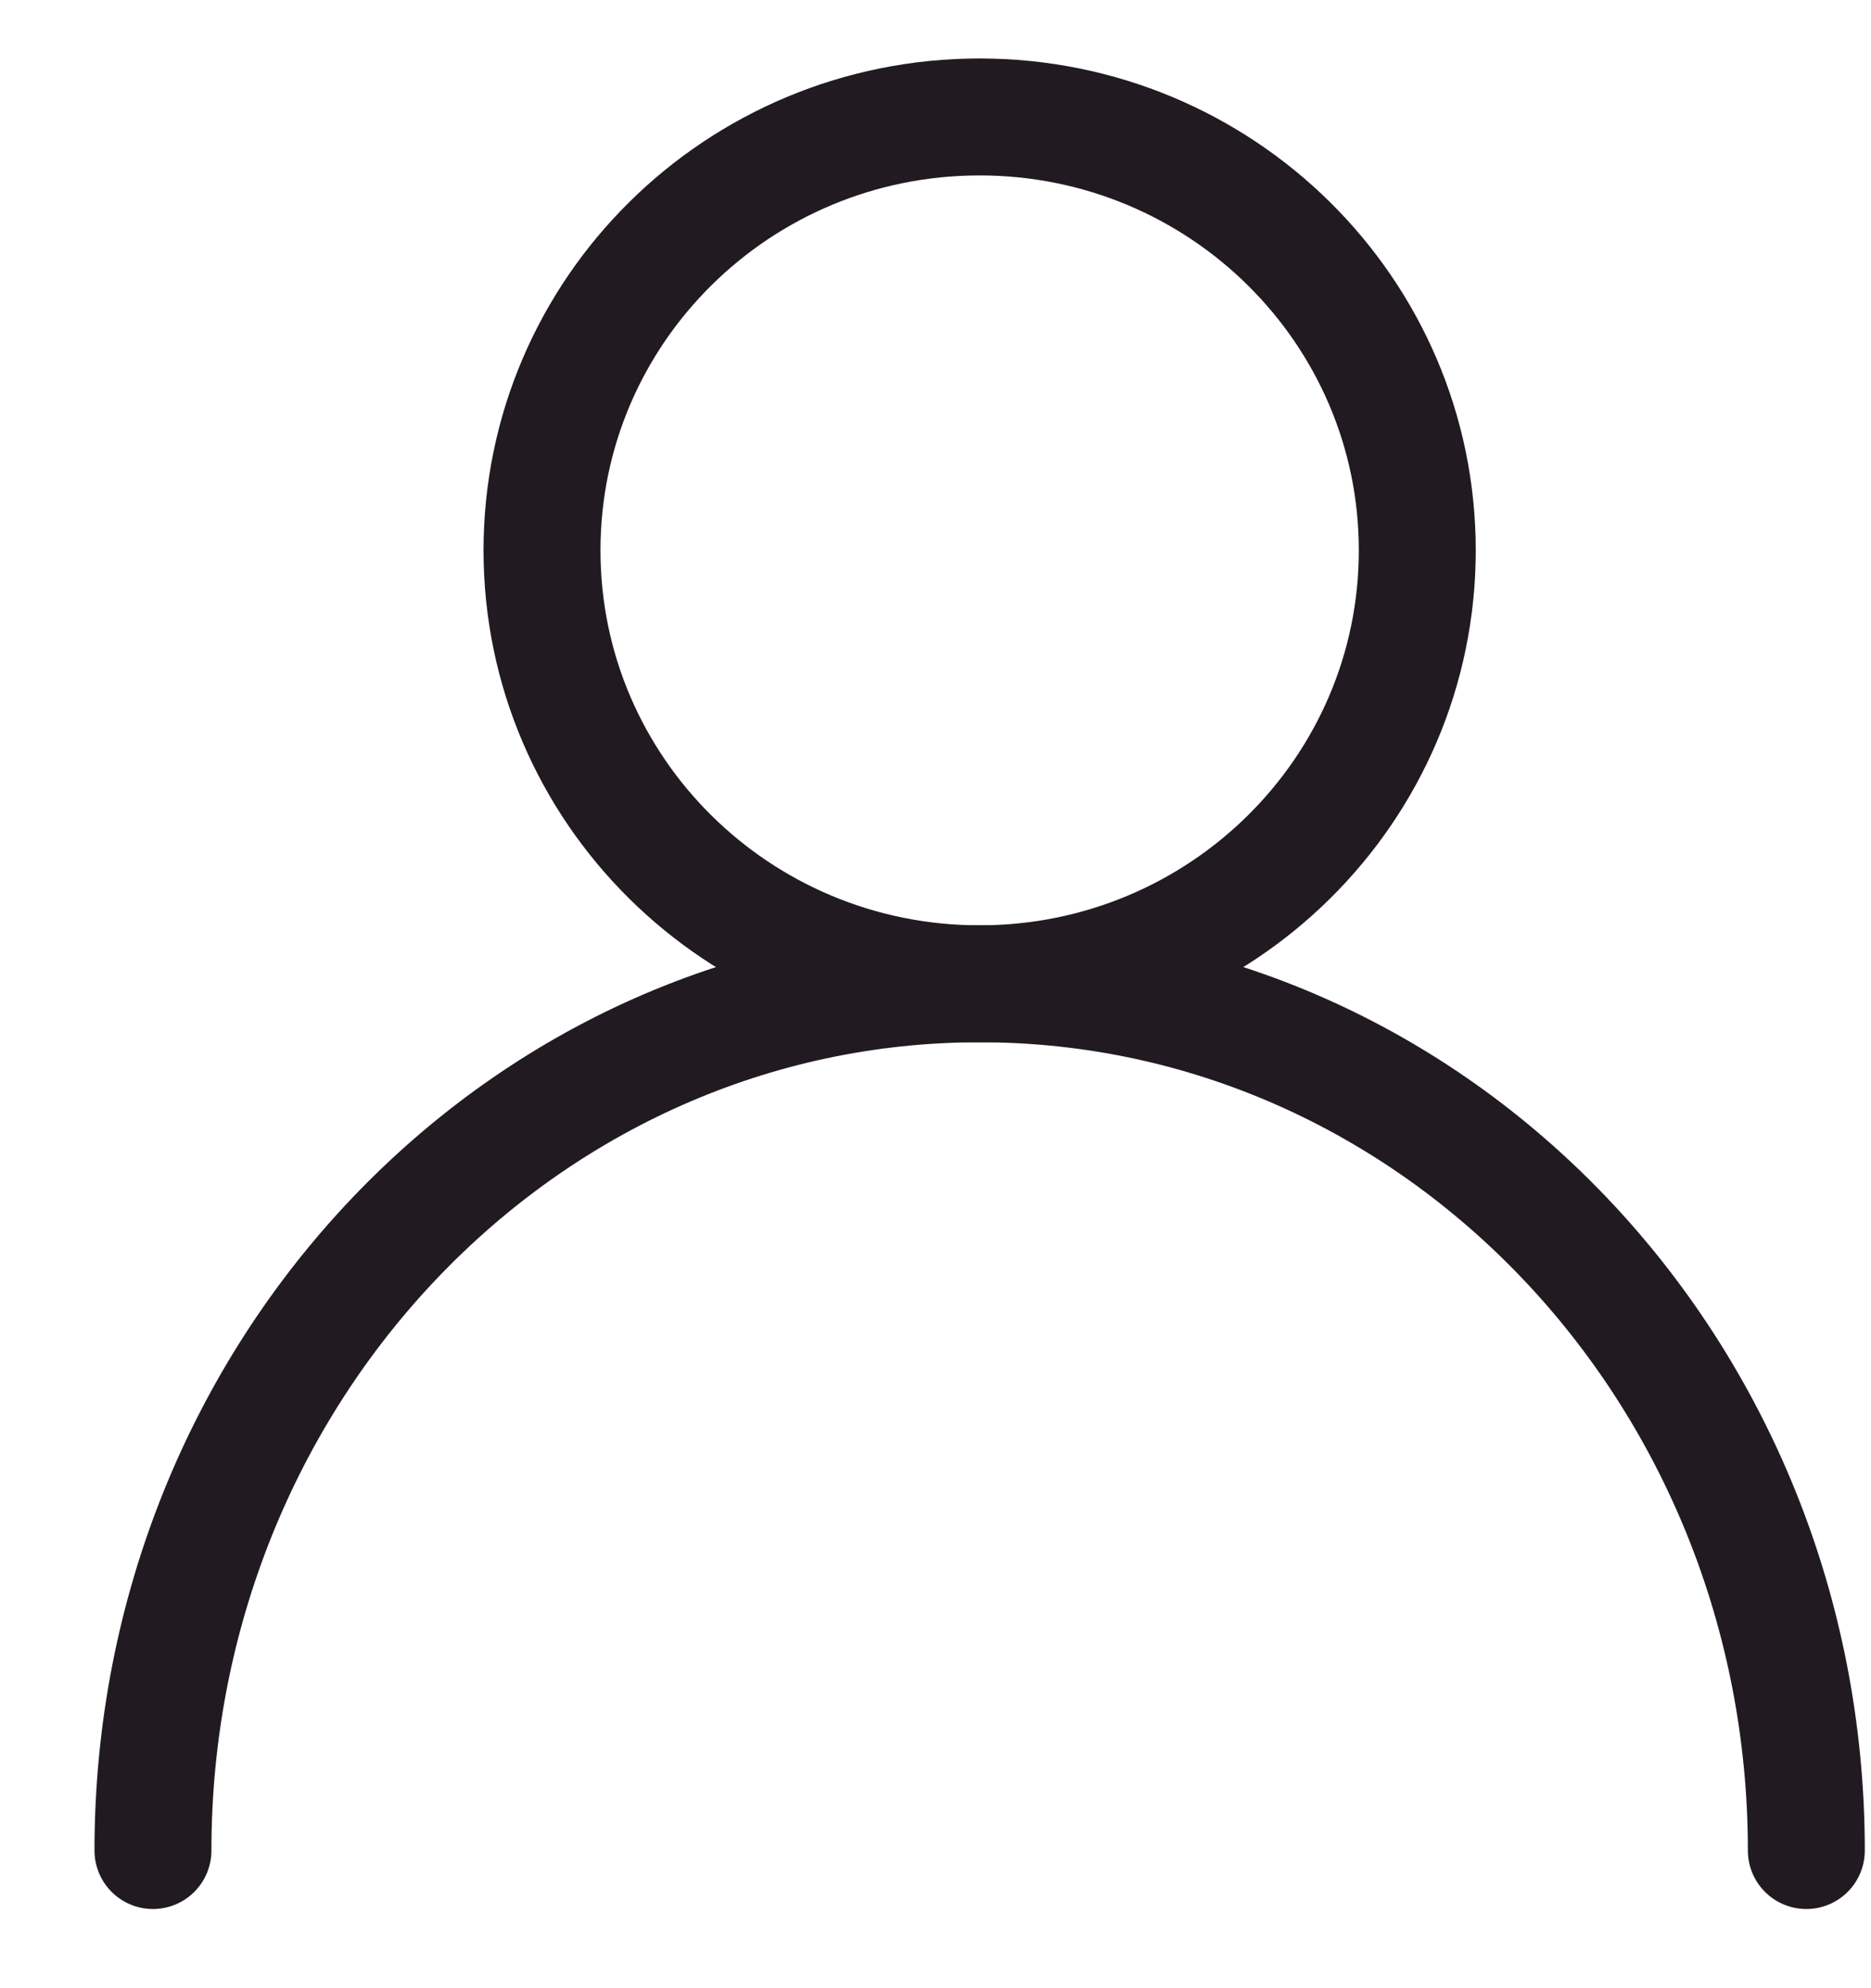
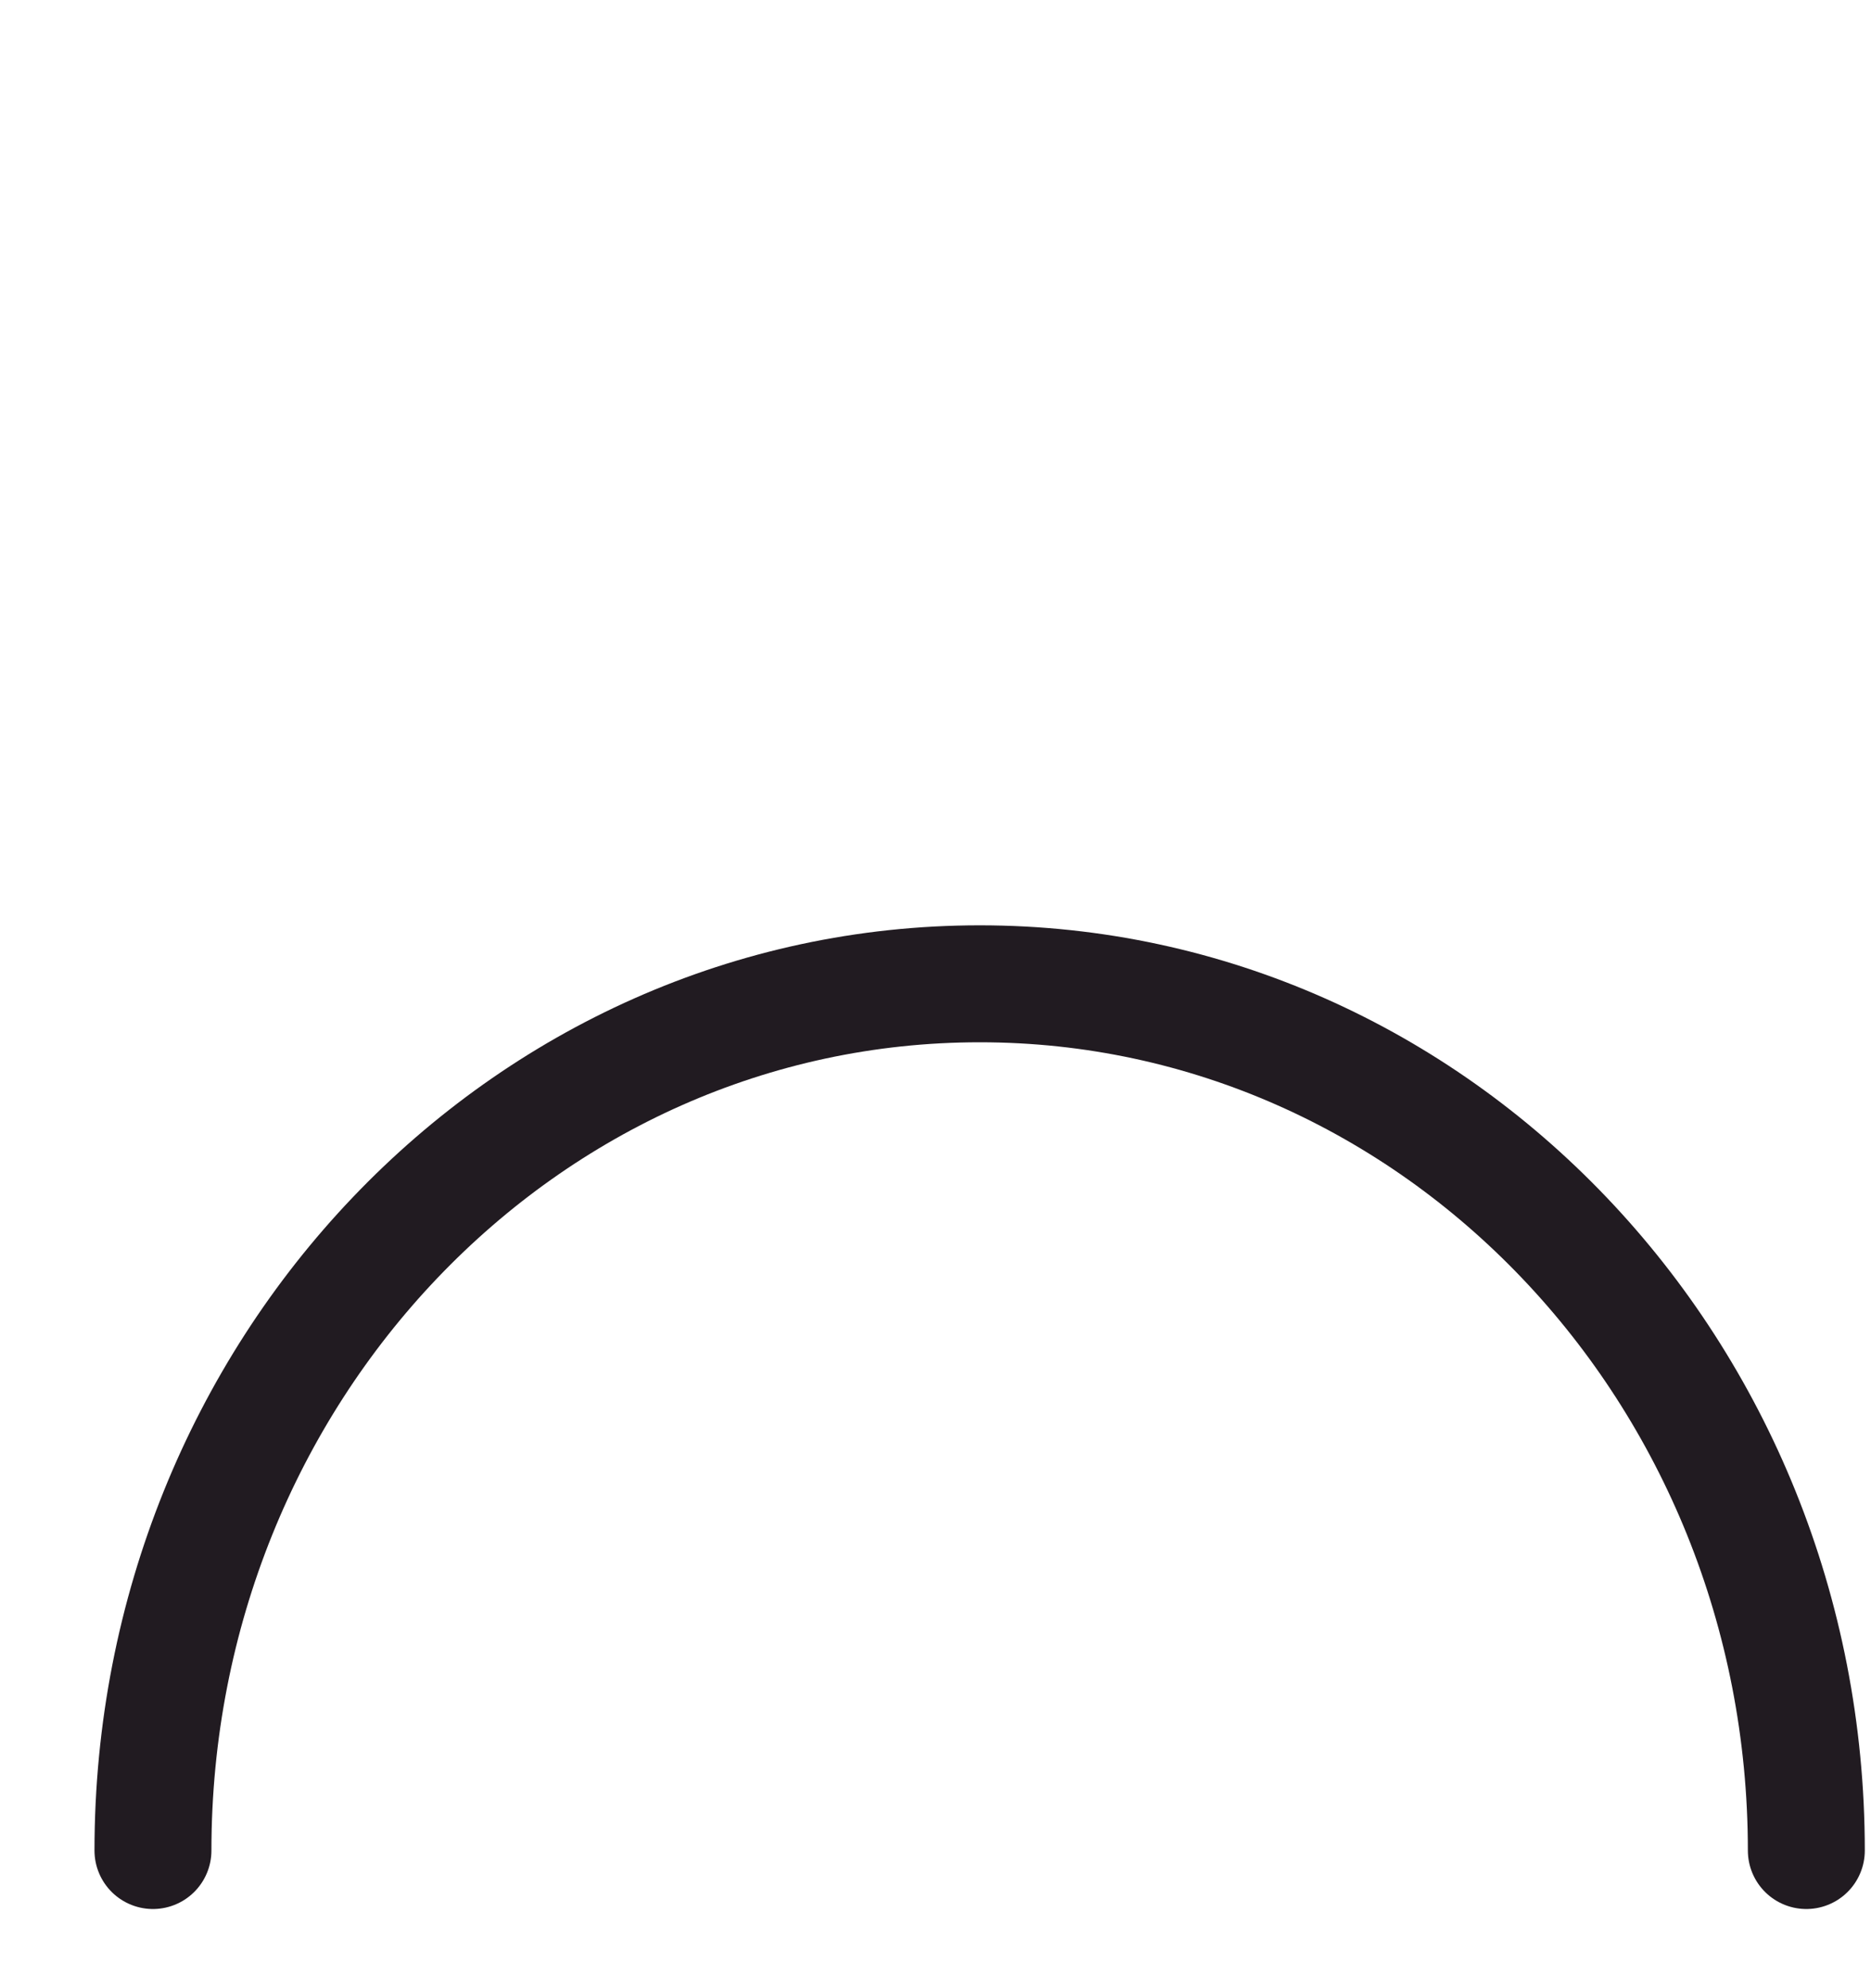
<svg xmlns="http://www.w3.org/2000/svg" width="16" height="17" viewBox="0 0 16 17" fill="none">
-   <path d="M8.377 8.412C10.444 8.412 12.12 6.753 12.12 4.706C12.12 2.659 10.444 1 8.377 1C6.31 1 4.635 2.659 4.635 4.706C4.635 6.753 6.31 8.412 8.377 8.412Z" stroke="#211B21" stroke-linecap="round" stroke-linejoin="round" />
  <path d="M15.447 15.823C15.447 11.73 12.282 8.412 8.378 8.412C4.473 8.412 1.308 11.73 1.308 15.823" stroke="#211B21" stroke-linecap="round" stroke-linejoin="round" />
</svg>